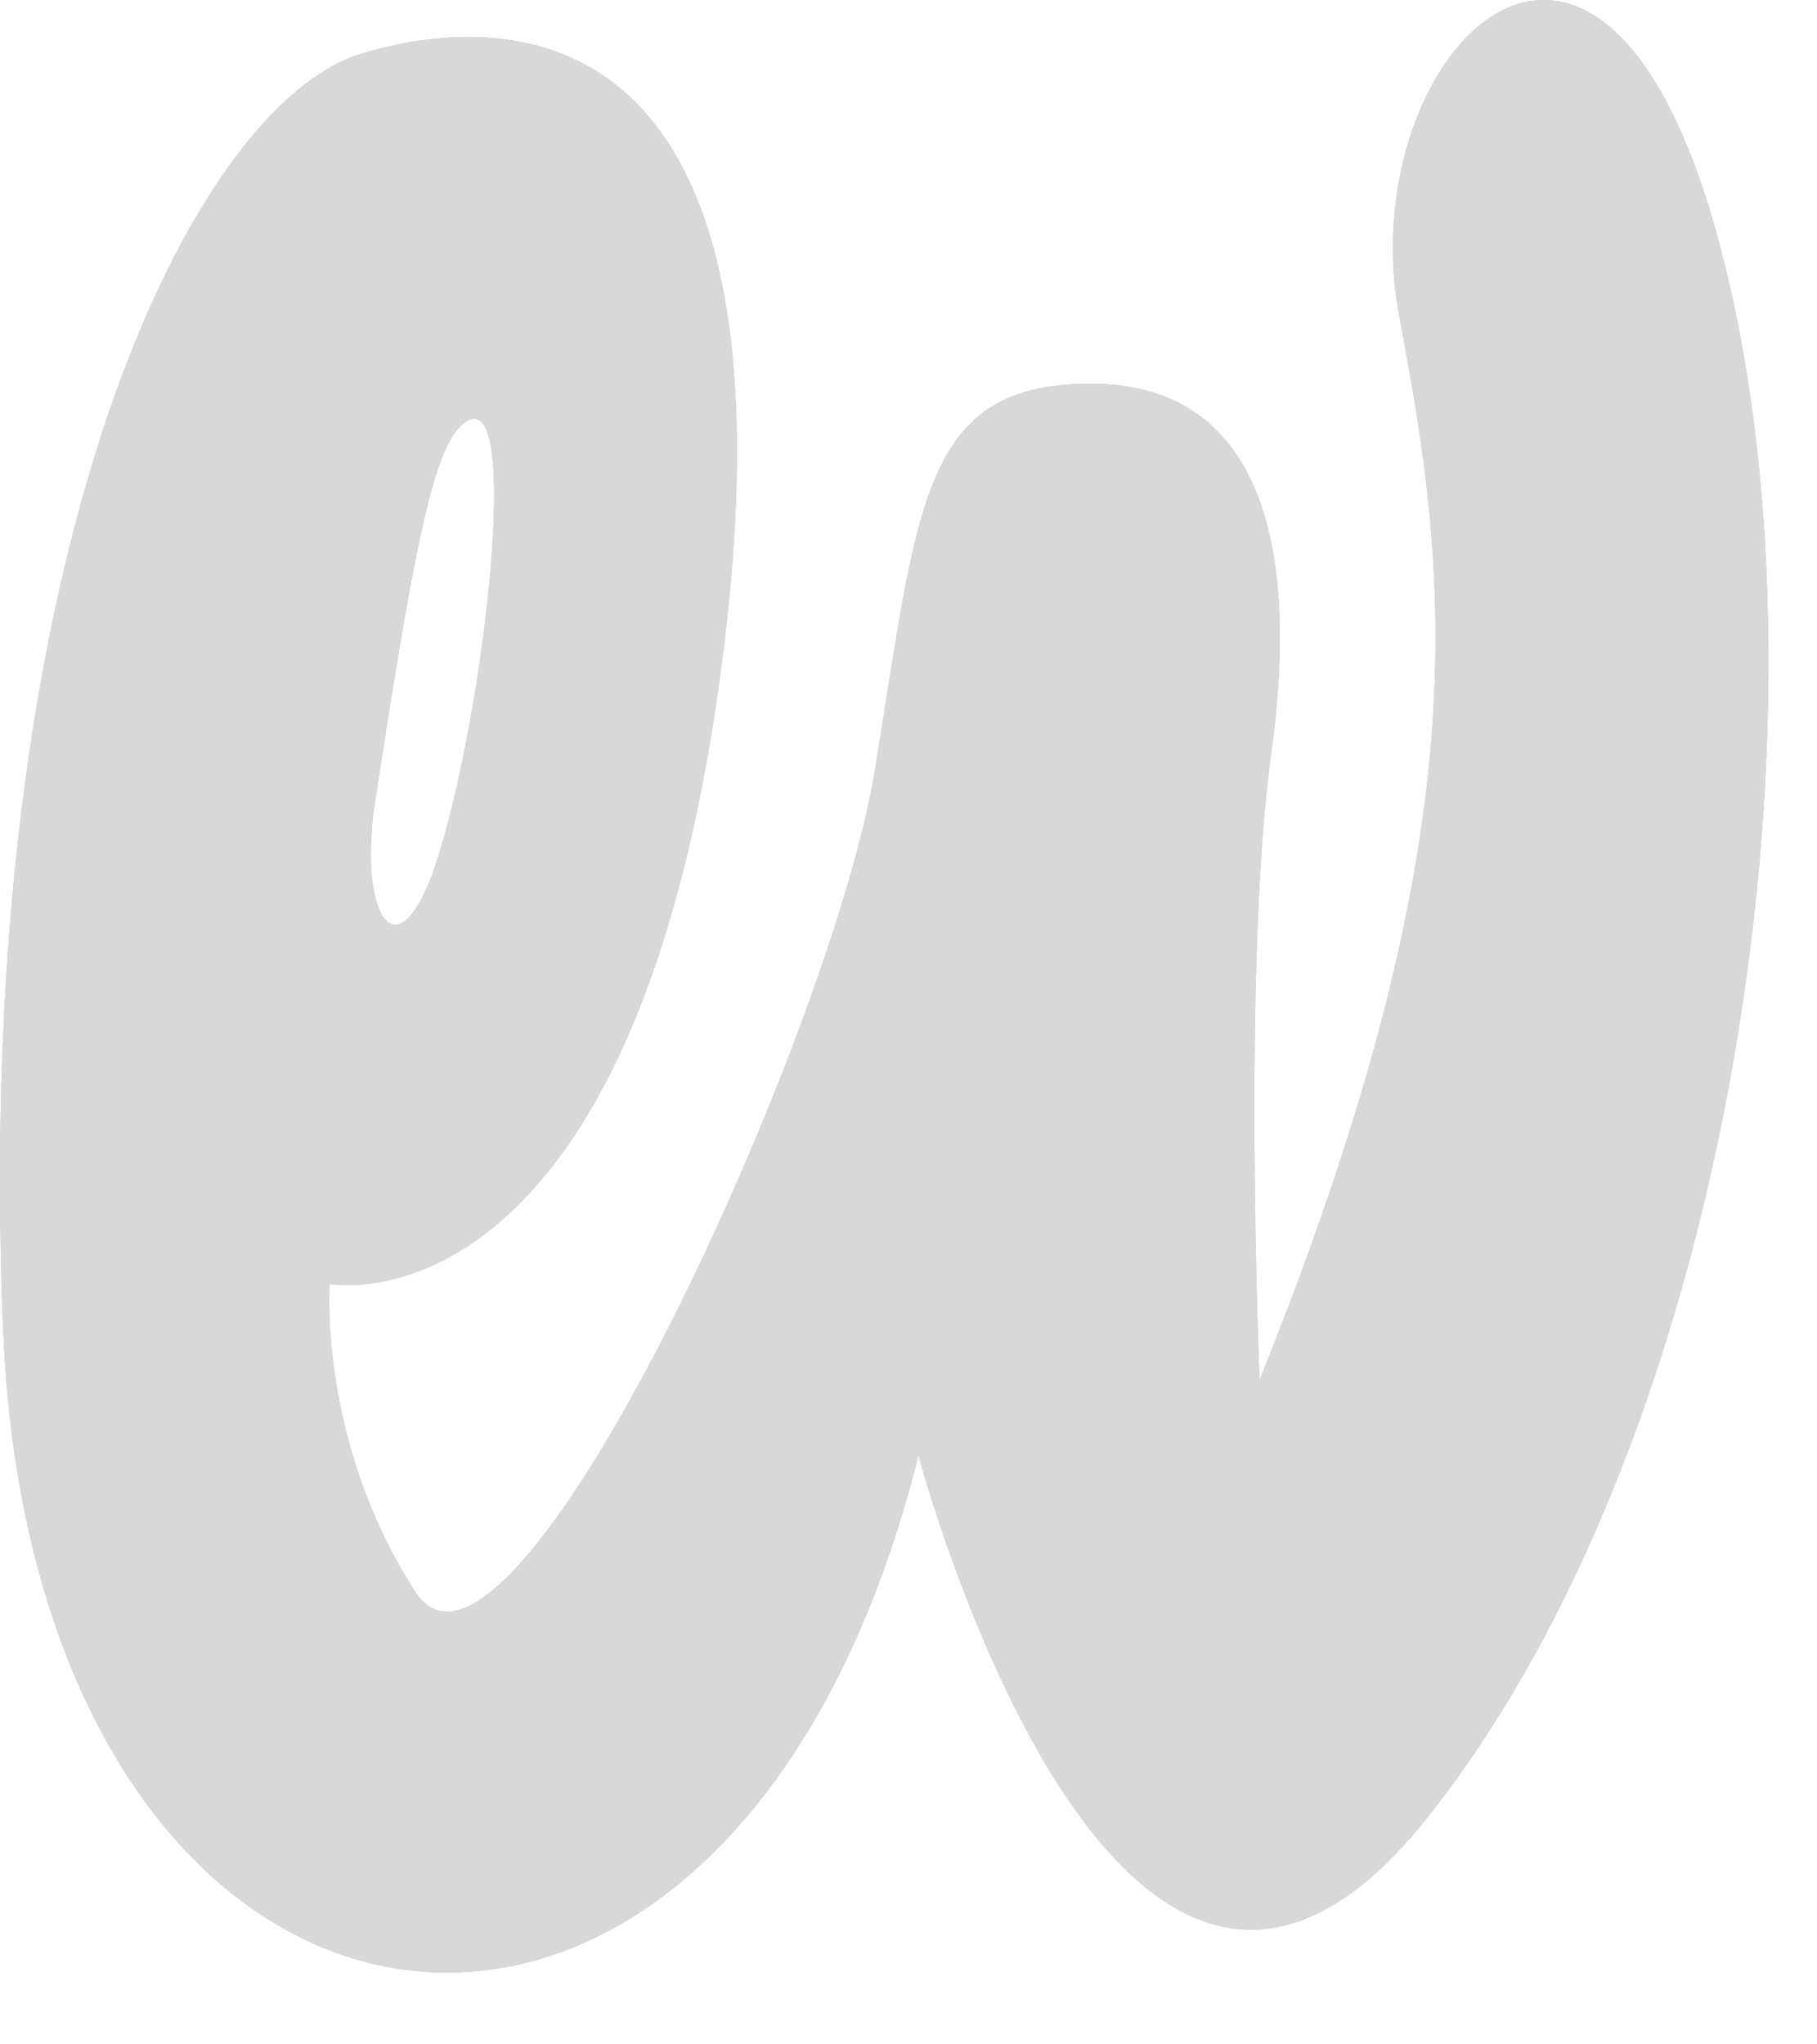
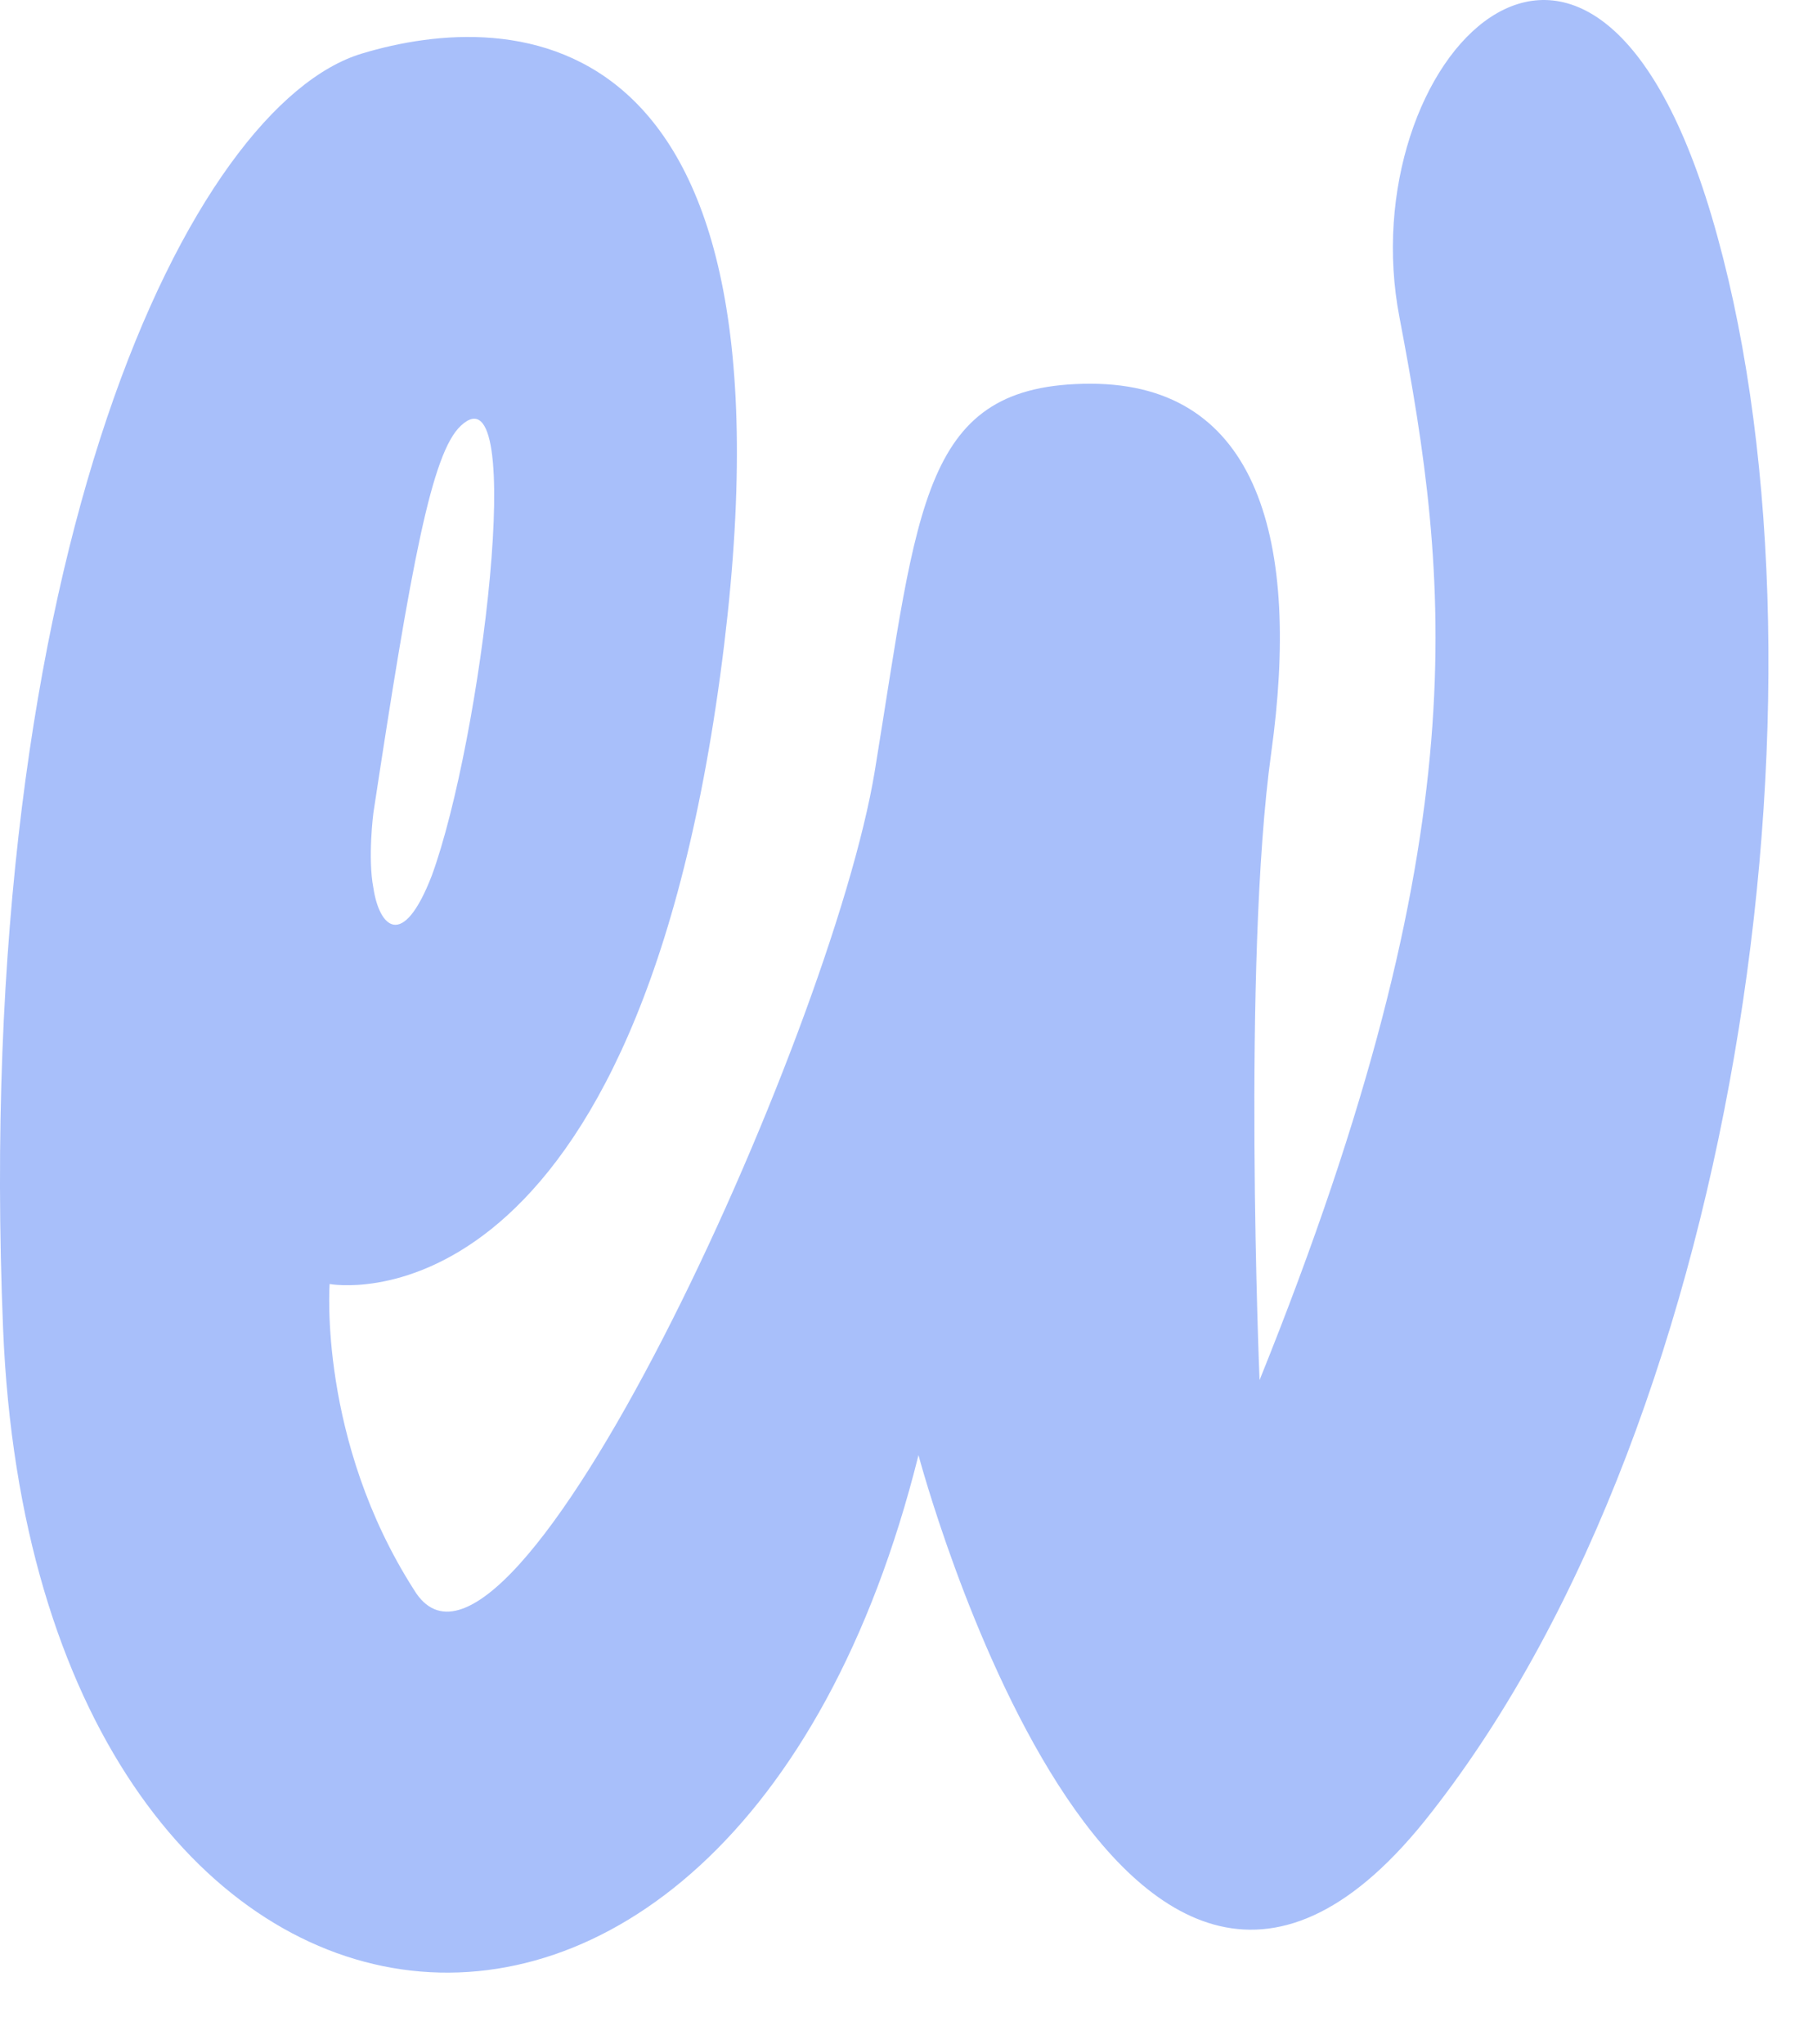
<svg xmlns="http://www.w3.org/2000/svg" width="24" height="27" viewBox="0 0 24 27" fill="none">
  <g opacity="0.5">
    <path d="M22.606 2.848C20.989 -2.581 17.831 0.827 18.486 4.196C19.14 7.644 19.564 10.973 16.637 18.227C16.637 18.227 16.406 12.717 16.791 9.943C17.177 7.169 16.637 5.068 14.404 5.068C12.171 5.068 12.132 6.653 11.555 10.181C10.977 13.708 6.703 23.023 5.471 21.001C4.2 19.019 4.354 16.958 4.354 16.958C4.354 16.958 8.32 17.711 9.514 8.913C10.707 0.114 6.741 0.114 4.778 0.708C2.544 1.382 -0.382 7.248 0.041 17.553C0.465 27.858 9.629 29.245 12.132 19.218C12.132 19.218 14.789 29.245 18.909 23.934C23.068 18.623 24.339 8.675 22.606 2.848ZM6.087 5.623C6.972 4.791 6.356 9.785 5.702 11.568C5.317 12.559 5.009 12.242 4.932 11.727C4.855 11.33 4.932 10.736 4.932 10.736C5.432 7.446 5.702 5.98 6.087 5.623Z" fill="#5180F5" />
-     <path d="M22.606 2.848C20.989 -2.581 17.831 0.827 18.486 4.196C19.14 7.644 19.564 10.973 16.637 18.227C16.637 18.227 16.406 12.717 16.791 9.943C17.177 7.169 16.637 5.068 14.404 5.068C12.171 5.068 12.132 6.653 11.555 10.181C10.977 13.708 6.703 23.023 5.471 21.001C4.2 19.019 4.354 16.958 4.354 16.958C4.354 16.958 8.32 17.711 9.514 8.913C10.707 0.114 6.741 0.114 4.778 0.708C2.544 1.382 -0.382 7.248 0.041 17.553C0.465 27.858 9.629 29.245 12.132 19.218C12.132 19.218 14.789 29.245 18.909 23.934C23.068 18.623 24.339 8.675 22.606 2.848ZM6.087 5.623C6.972 4.791 6.356 9.785 5.702 11.568C5.317 12.559 5.009 12.242 4.932 11.727C4.855 11.33 4.932 10.736 4.932 10.736C5.432 7.446 5.702 5.98 6.087 5.623Z" fill="#B2B2B2" style="mix-blend-mode:color" />
  </g>
</svg>